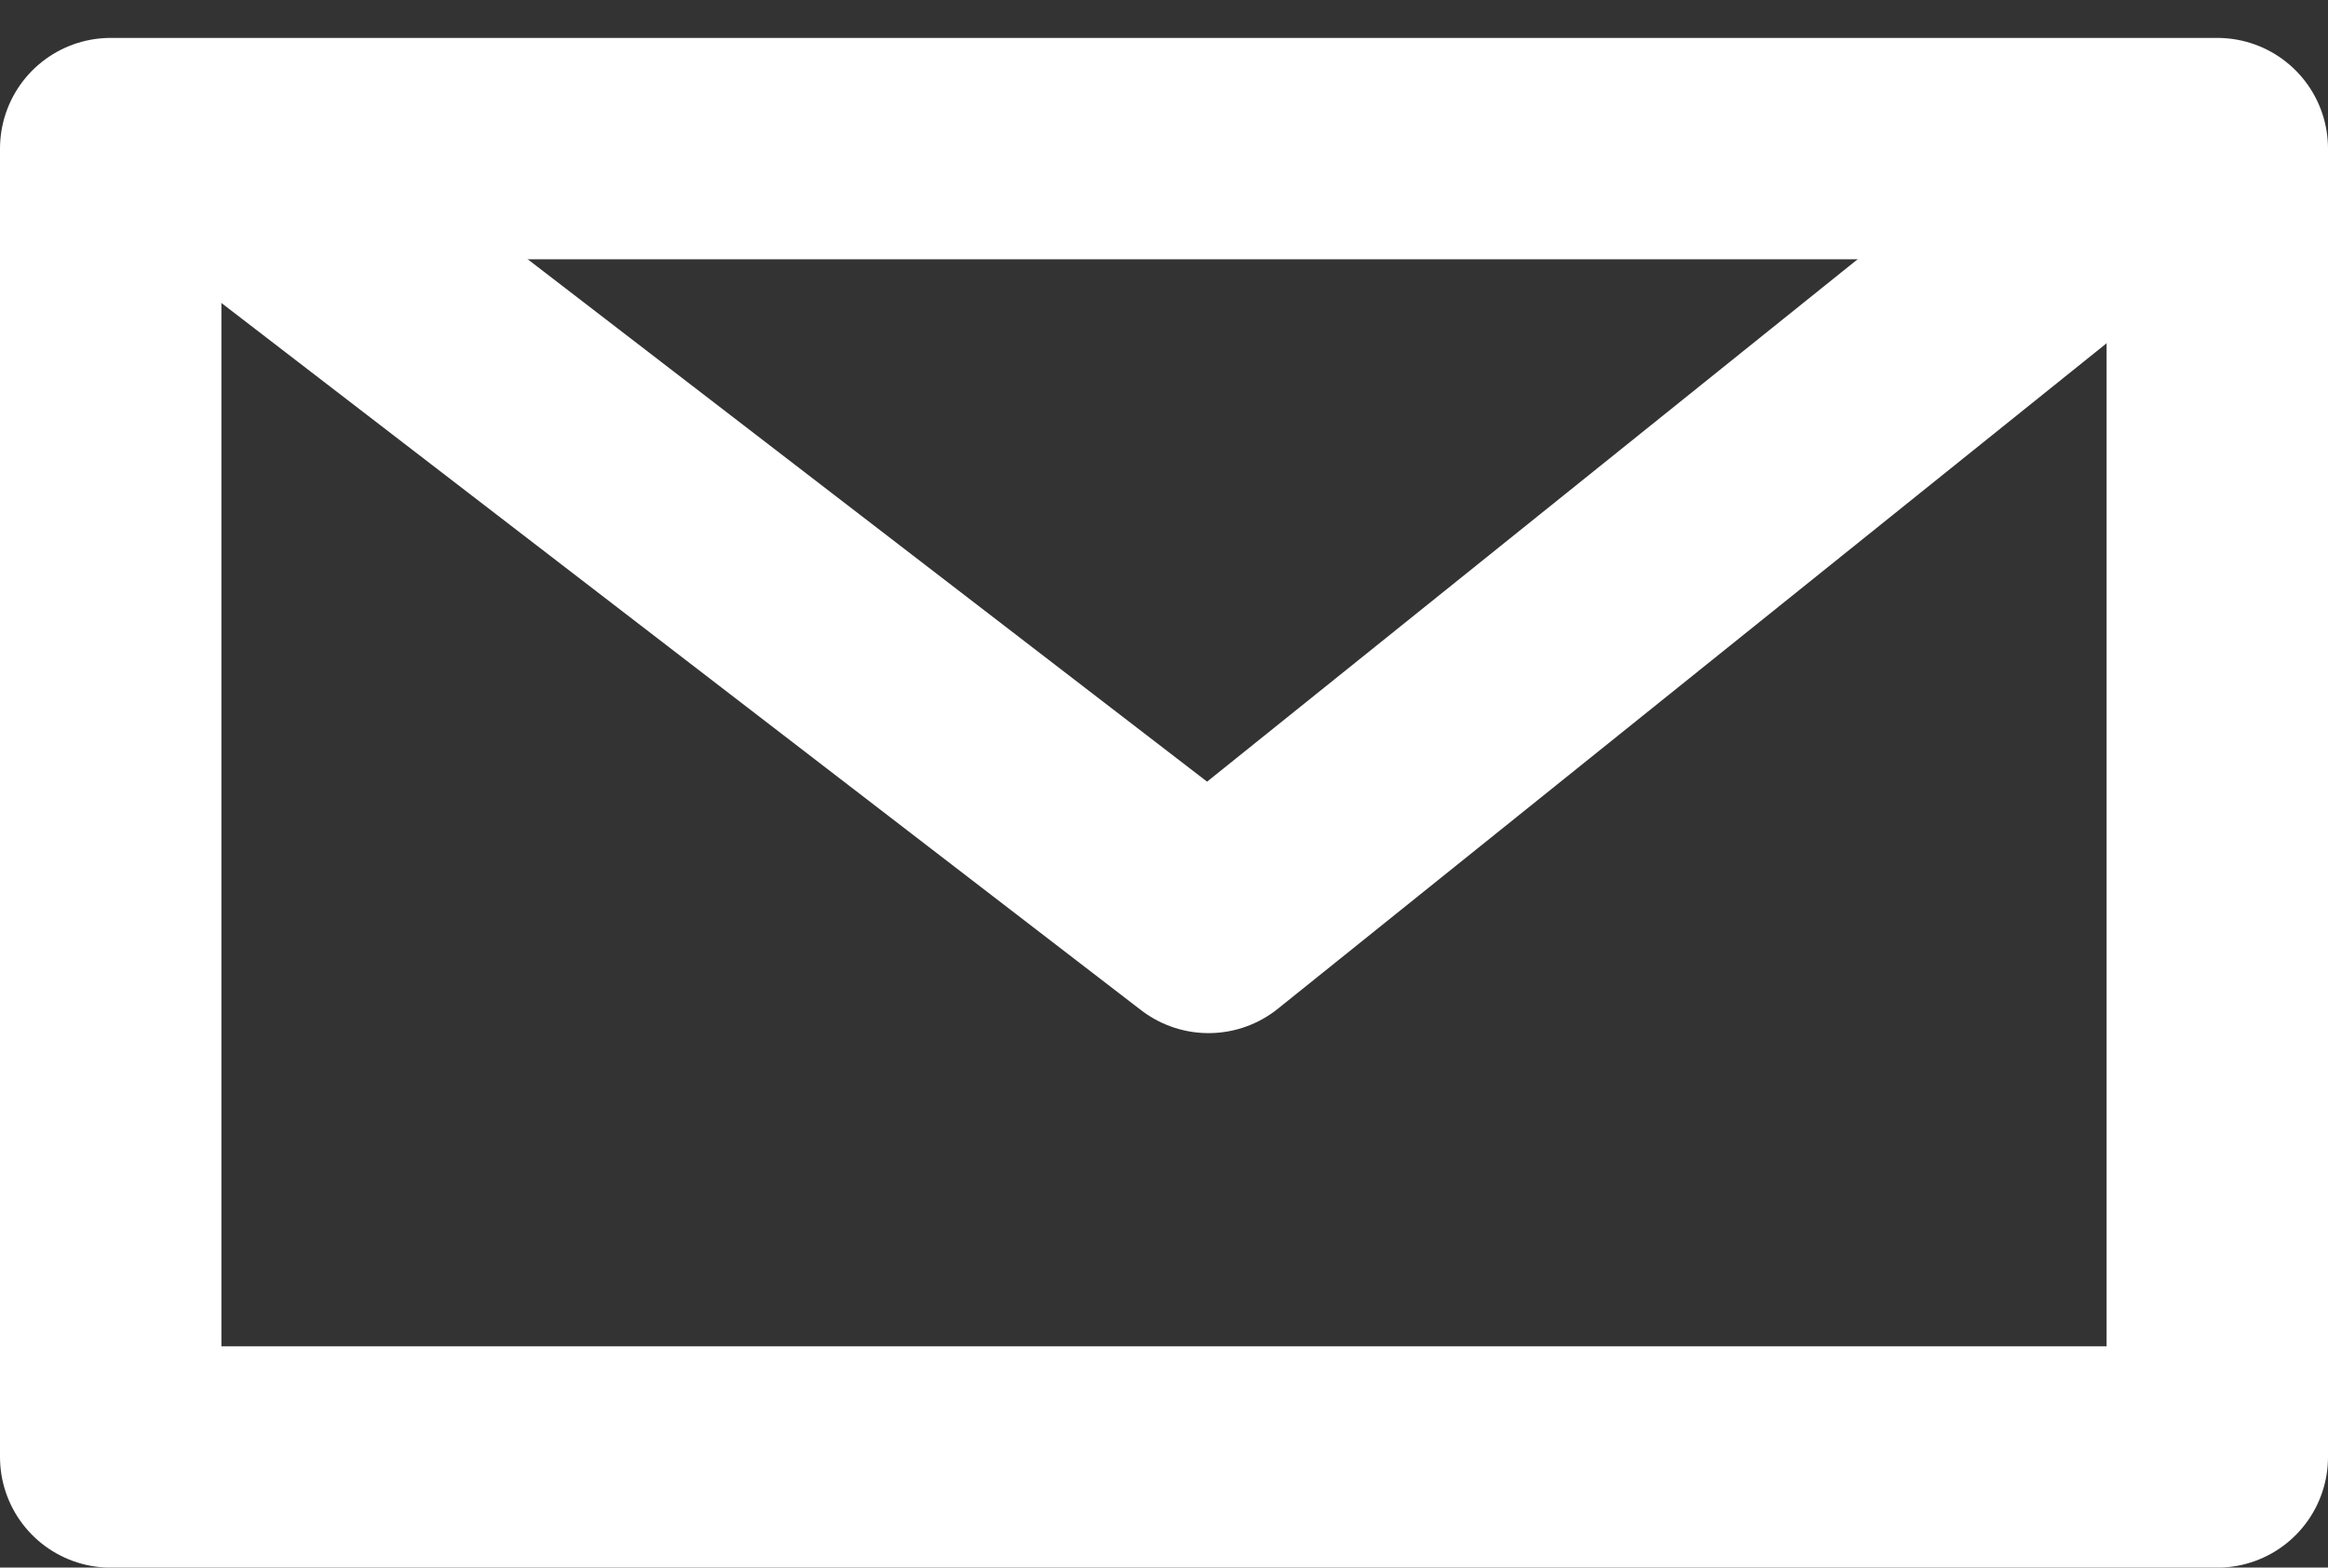
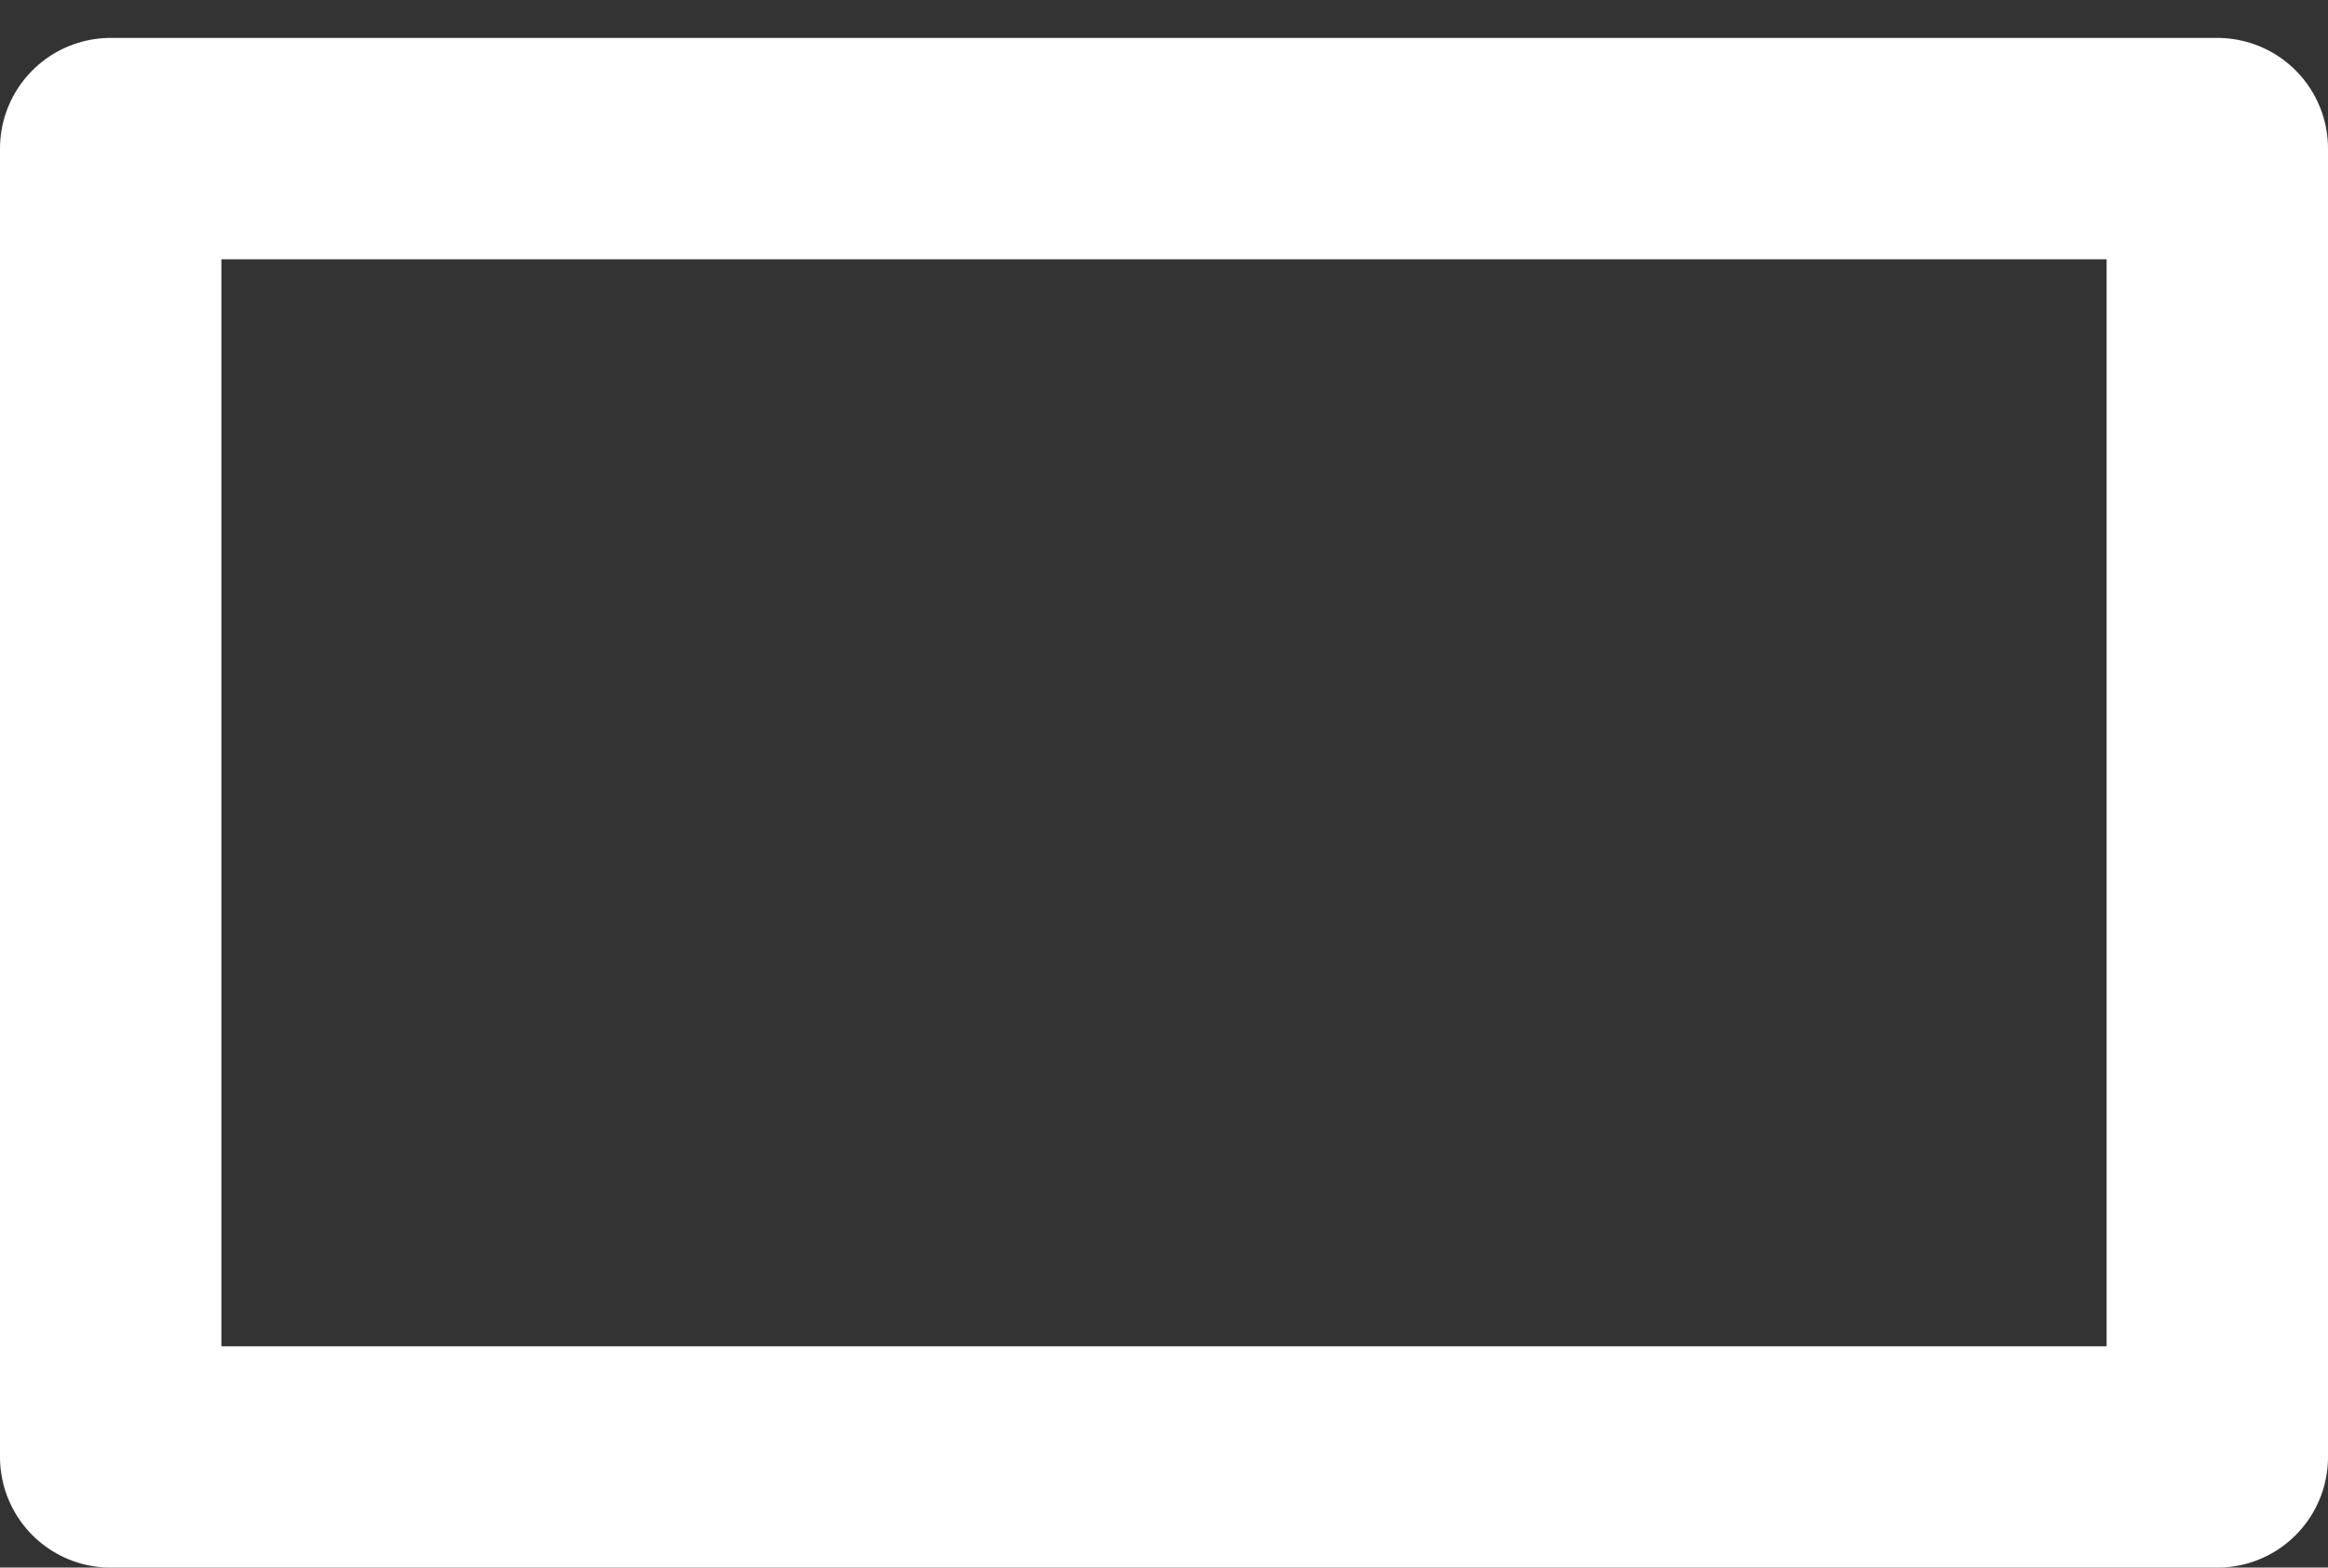
<svg xmlns="http://www.w3.org/2000/svg" width="42.06" height="28.324" viewBox="0 0 42.06 28.324">
  <rect x="0" y="0" width="42.06" height="28.324" fill="#333333" stroke="none" />
  <g id="Gruppe_581" data-name="Gruppe 581" transform="translate(0 -10.814)">
    <g id="Gruppe_467" data-name="Gruppe 467" transform="translate(0 11.499)">
      <g id="Rechteck_632" data-name="Rechteck 632" transform="translate(0 0)" fill="none" stroke="#fff" stroke-linecap="round" stroke-linejoin="round" stroke-width="4">
        <rect width="42.06" height="27.64" stroke="none" />
        <rect x="2" y="2" width="38.06" height="23.64" fill="none" />
      </g>
-       <path id="Pfad_78" data-name="Pfad 78" d="M-6289-16425l18.019,13.857,17.255-13.857" transform="translate(6292.816 16427.125)" fill="none" stroke="#fff" stroke-linecap="round" stroke-linejoin="round" stroke-width="4" />
    </g>
  </g>
</svg>